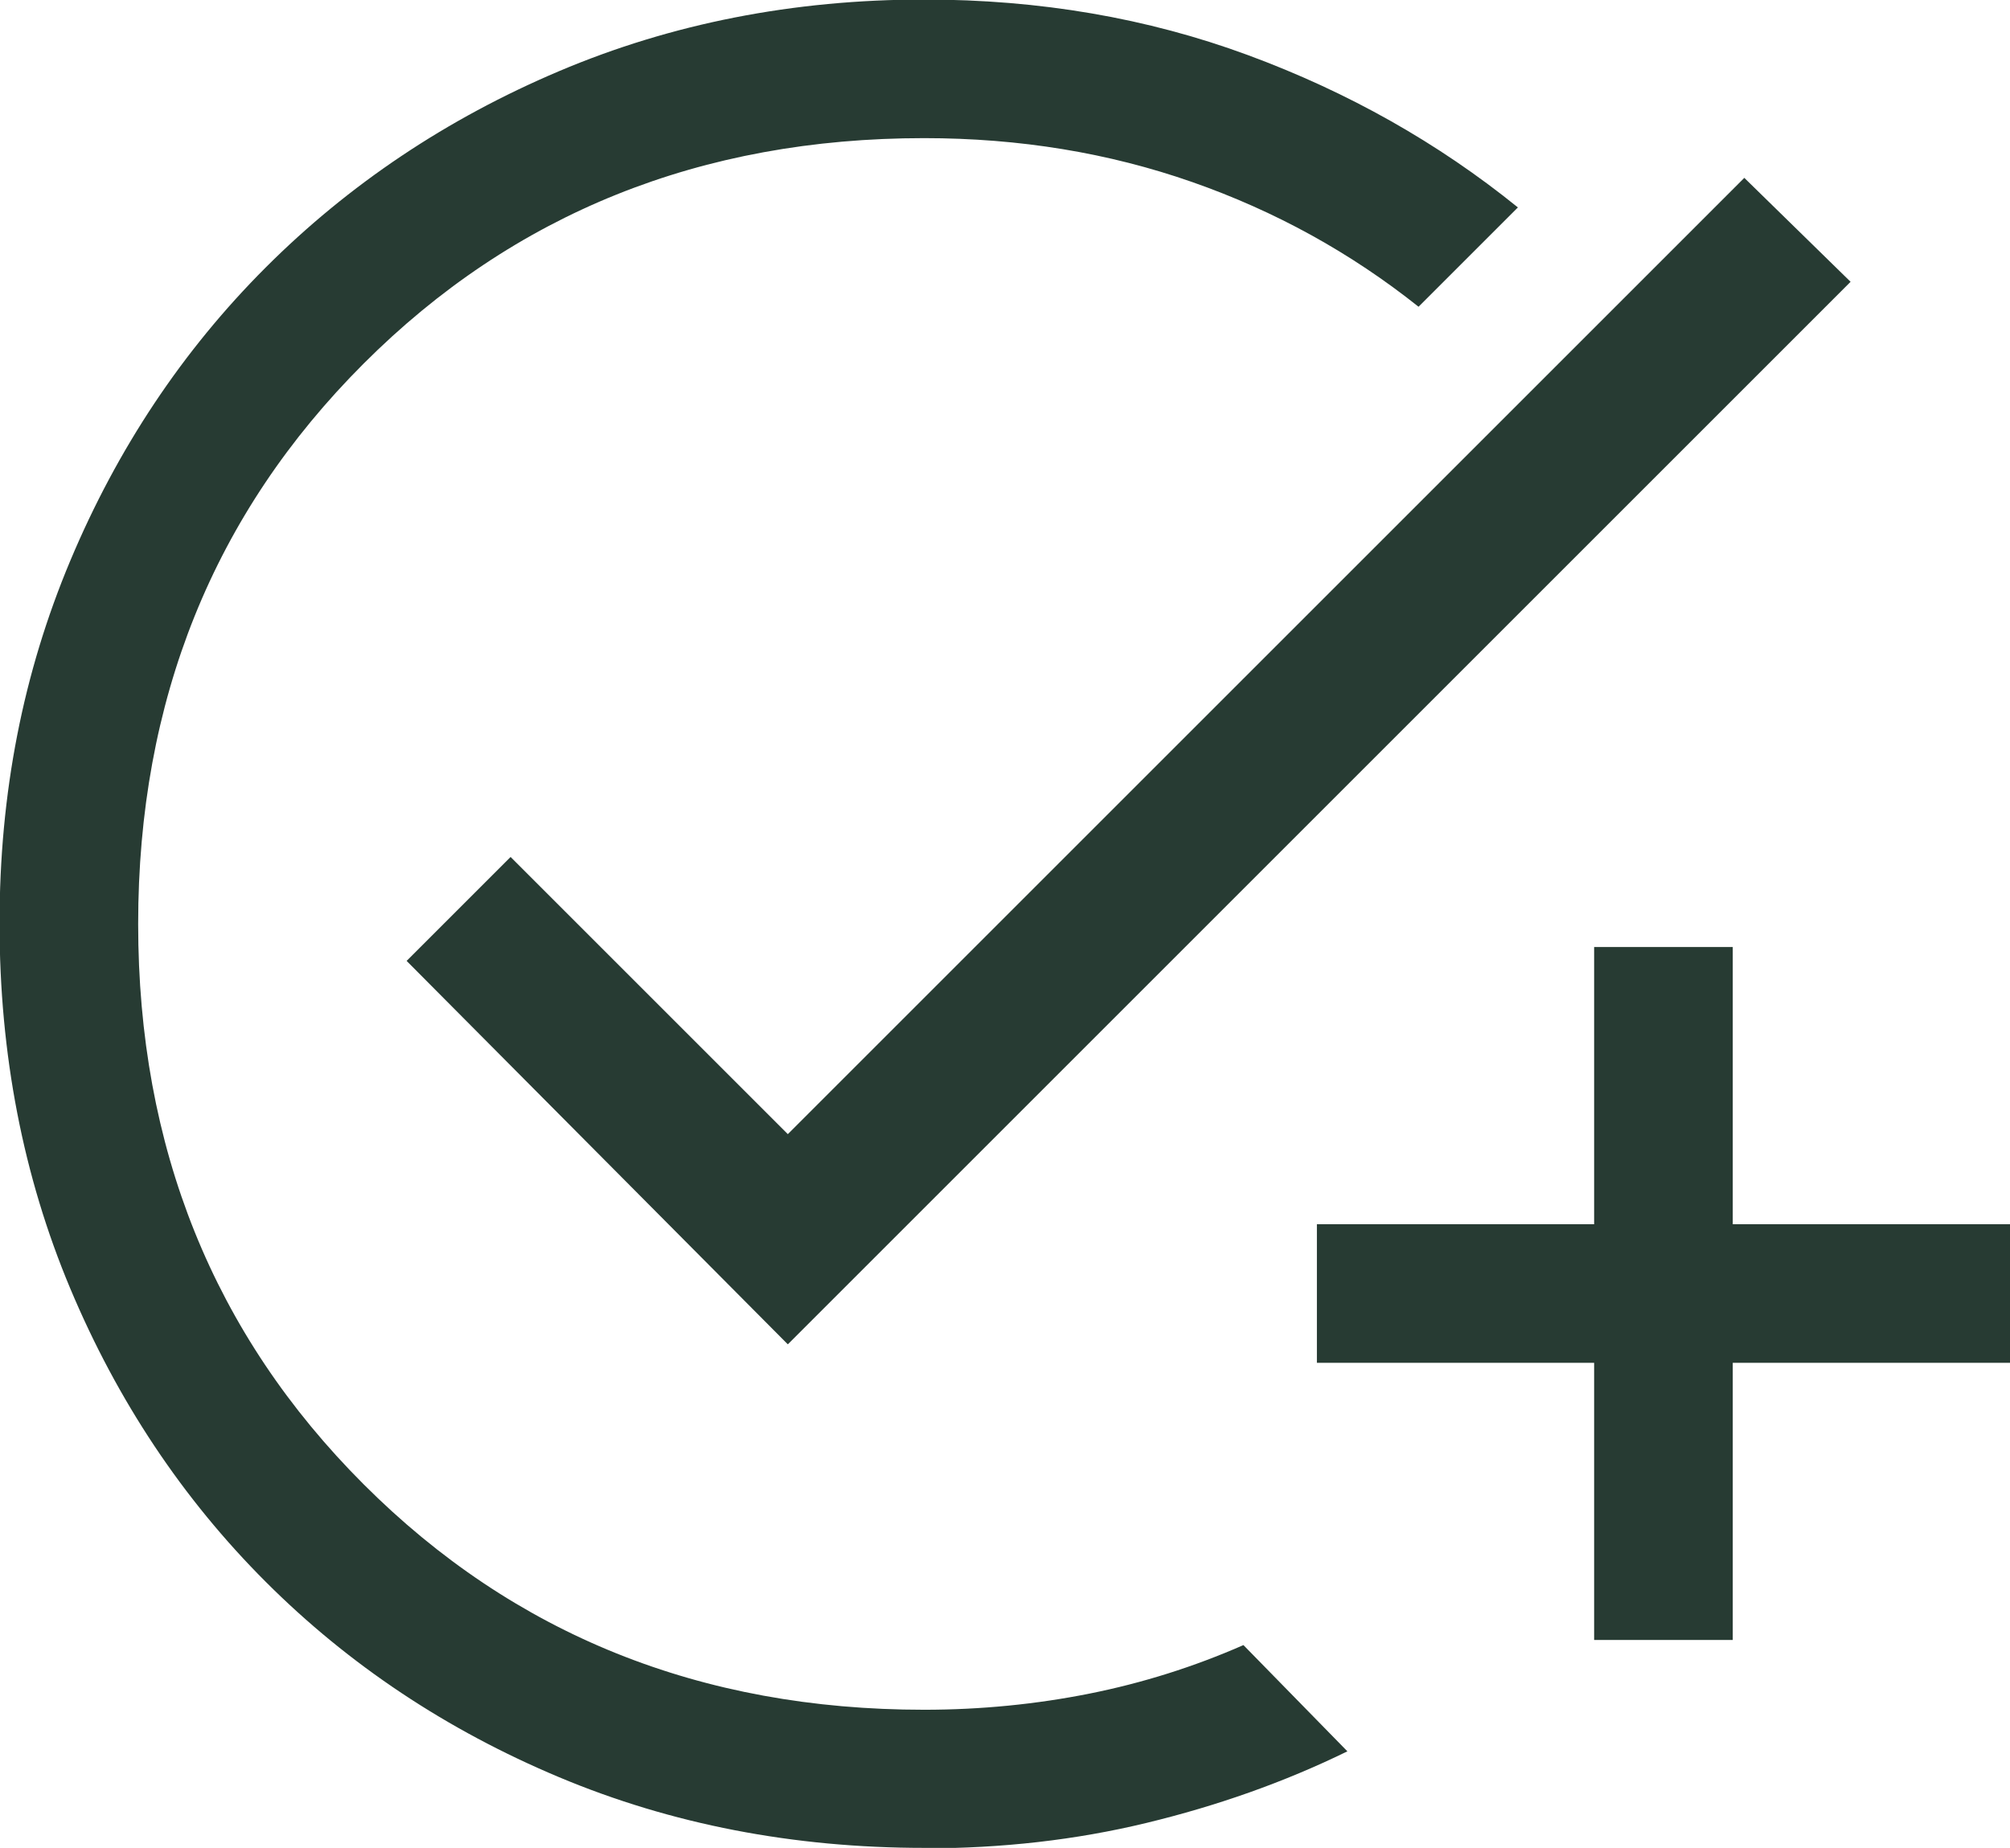
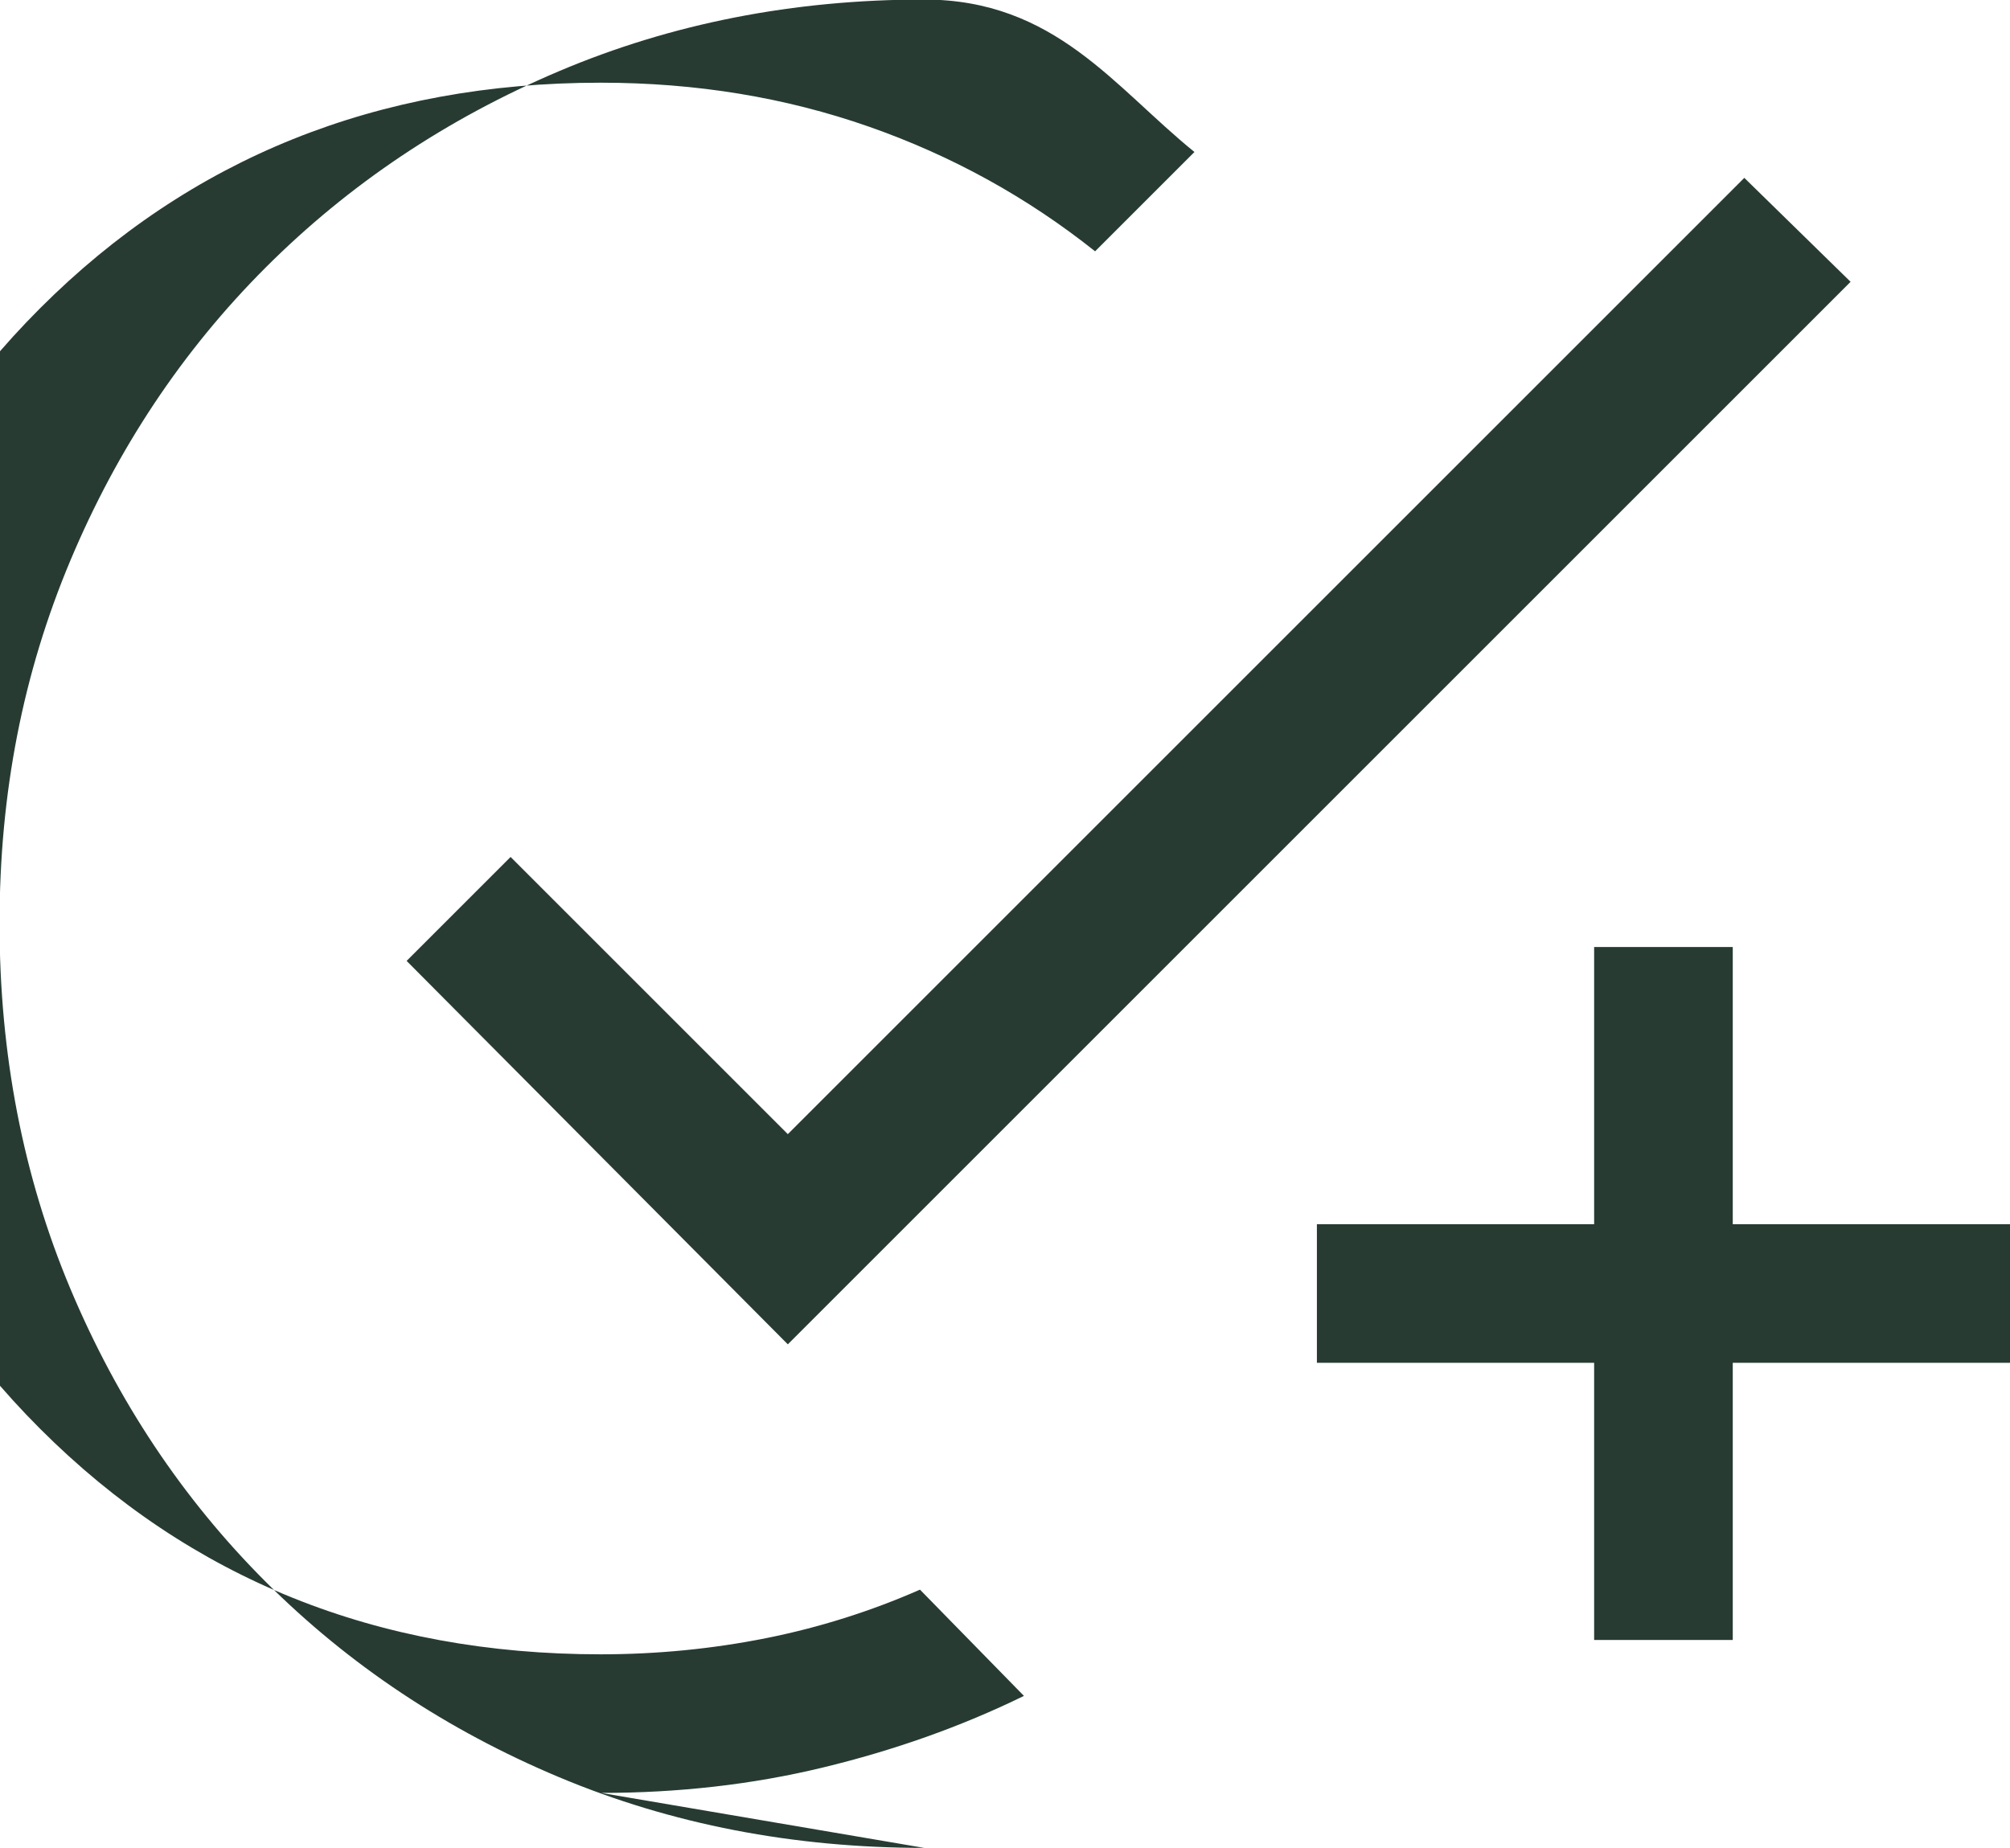
<svg xmlns="http://www.w3.org/2000/svg" id="_Слой_1" data-name="Слой 1" viewBox="0 0 43.5 40">
  <defs>
    <style> .cls-1 { fill: #273b33; } </style>
  </defs>
-   <path class="cls-1" d="m20,40c-2.83,0-5.47-.51-7.9-1.53-2.43-1.02-4.55-2.43-6.35-4.23s-3.21-3.92-4.23-6.35c-1.02-2.43-1.53-5.07-1.53-7.9s.51-5.42,1.53-7.85c1.02-2.43,2.43-4.55,4.23-6.35s3.92-3.22,6.35-4.25,5.07-1.55,7.9-1.55c2.5,0,4.83.4,7,1.2s4.12,1.9,5.85,3.3l-2.15,2.15c-1.47-1.17-3.1-2.07-4.9-2.7s-3.73-.95-5.8-.95c-4.83,0-8.88,1.63-12.13,4.88s-4.88,7.29-4.88,12.13,1.63,8.88,4.88,12.13,7.29,4.88,12.13,4.88c1.23,0,2.43-.12,3.58-.35s2.26-.58,3.33-1.05l2.25,2.3c-1.37.67-2.82,1.18-4.35,1.55s-3.13.55-4.8.55Zm14.5-4.5v-6h-6v-3h6v-6h3v6h6v3h-6v6h-3Zm-17.45-6.4l-8.25-8.3,2.25-2.25,6,6L37.75,3.85l2.3,2.25-23,23Z" />
+   <path class="cls-1" d="m20,40c-2.83,0-5.47-.51-7.9-1.53-2.43-1.02-4.55-2.43-6.35-4.23s-3.21-3.92-4.23-6.35c-1.02-2.43-1.53-5.07-1.53-7.9s.51-5.42,1.53-7.85c1.02-2.43,2.43-4.55,4.23-6.35s3.92-3.22,6.35-4.25,5.07-1.55,7.9-1.55s4.12,1.9,5.85,3.3l-2.15,2.15c-1.47-1.17-3.1-2.07-4.9-2.7s-3.73-.95-5.8-.95c-4.83,0-8.88,1.63-12.13,4.88s-4.88,7.29-4.88,12.13,1.63,8.88,4.88,12.13,7.29,4.88,12.13,4.88c1.23,0,2.43-.12,3.58-.35s2.26-.58,3.33-1.05l2.25,2.3c-1.37.67-2.82,1.18-4.35,1.55s-3.13.55-4.8.55Zm14.5-4.5v-6h-6v-3h6v-6h3v6h6v3h-6v6h-3Zm-17.45-6.4l-8.25-8.3,2.25-2.25,6,6L37.75,3.85l2.3,2.25-23,23Z" />
</svg>